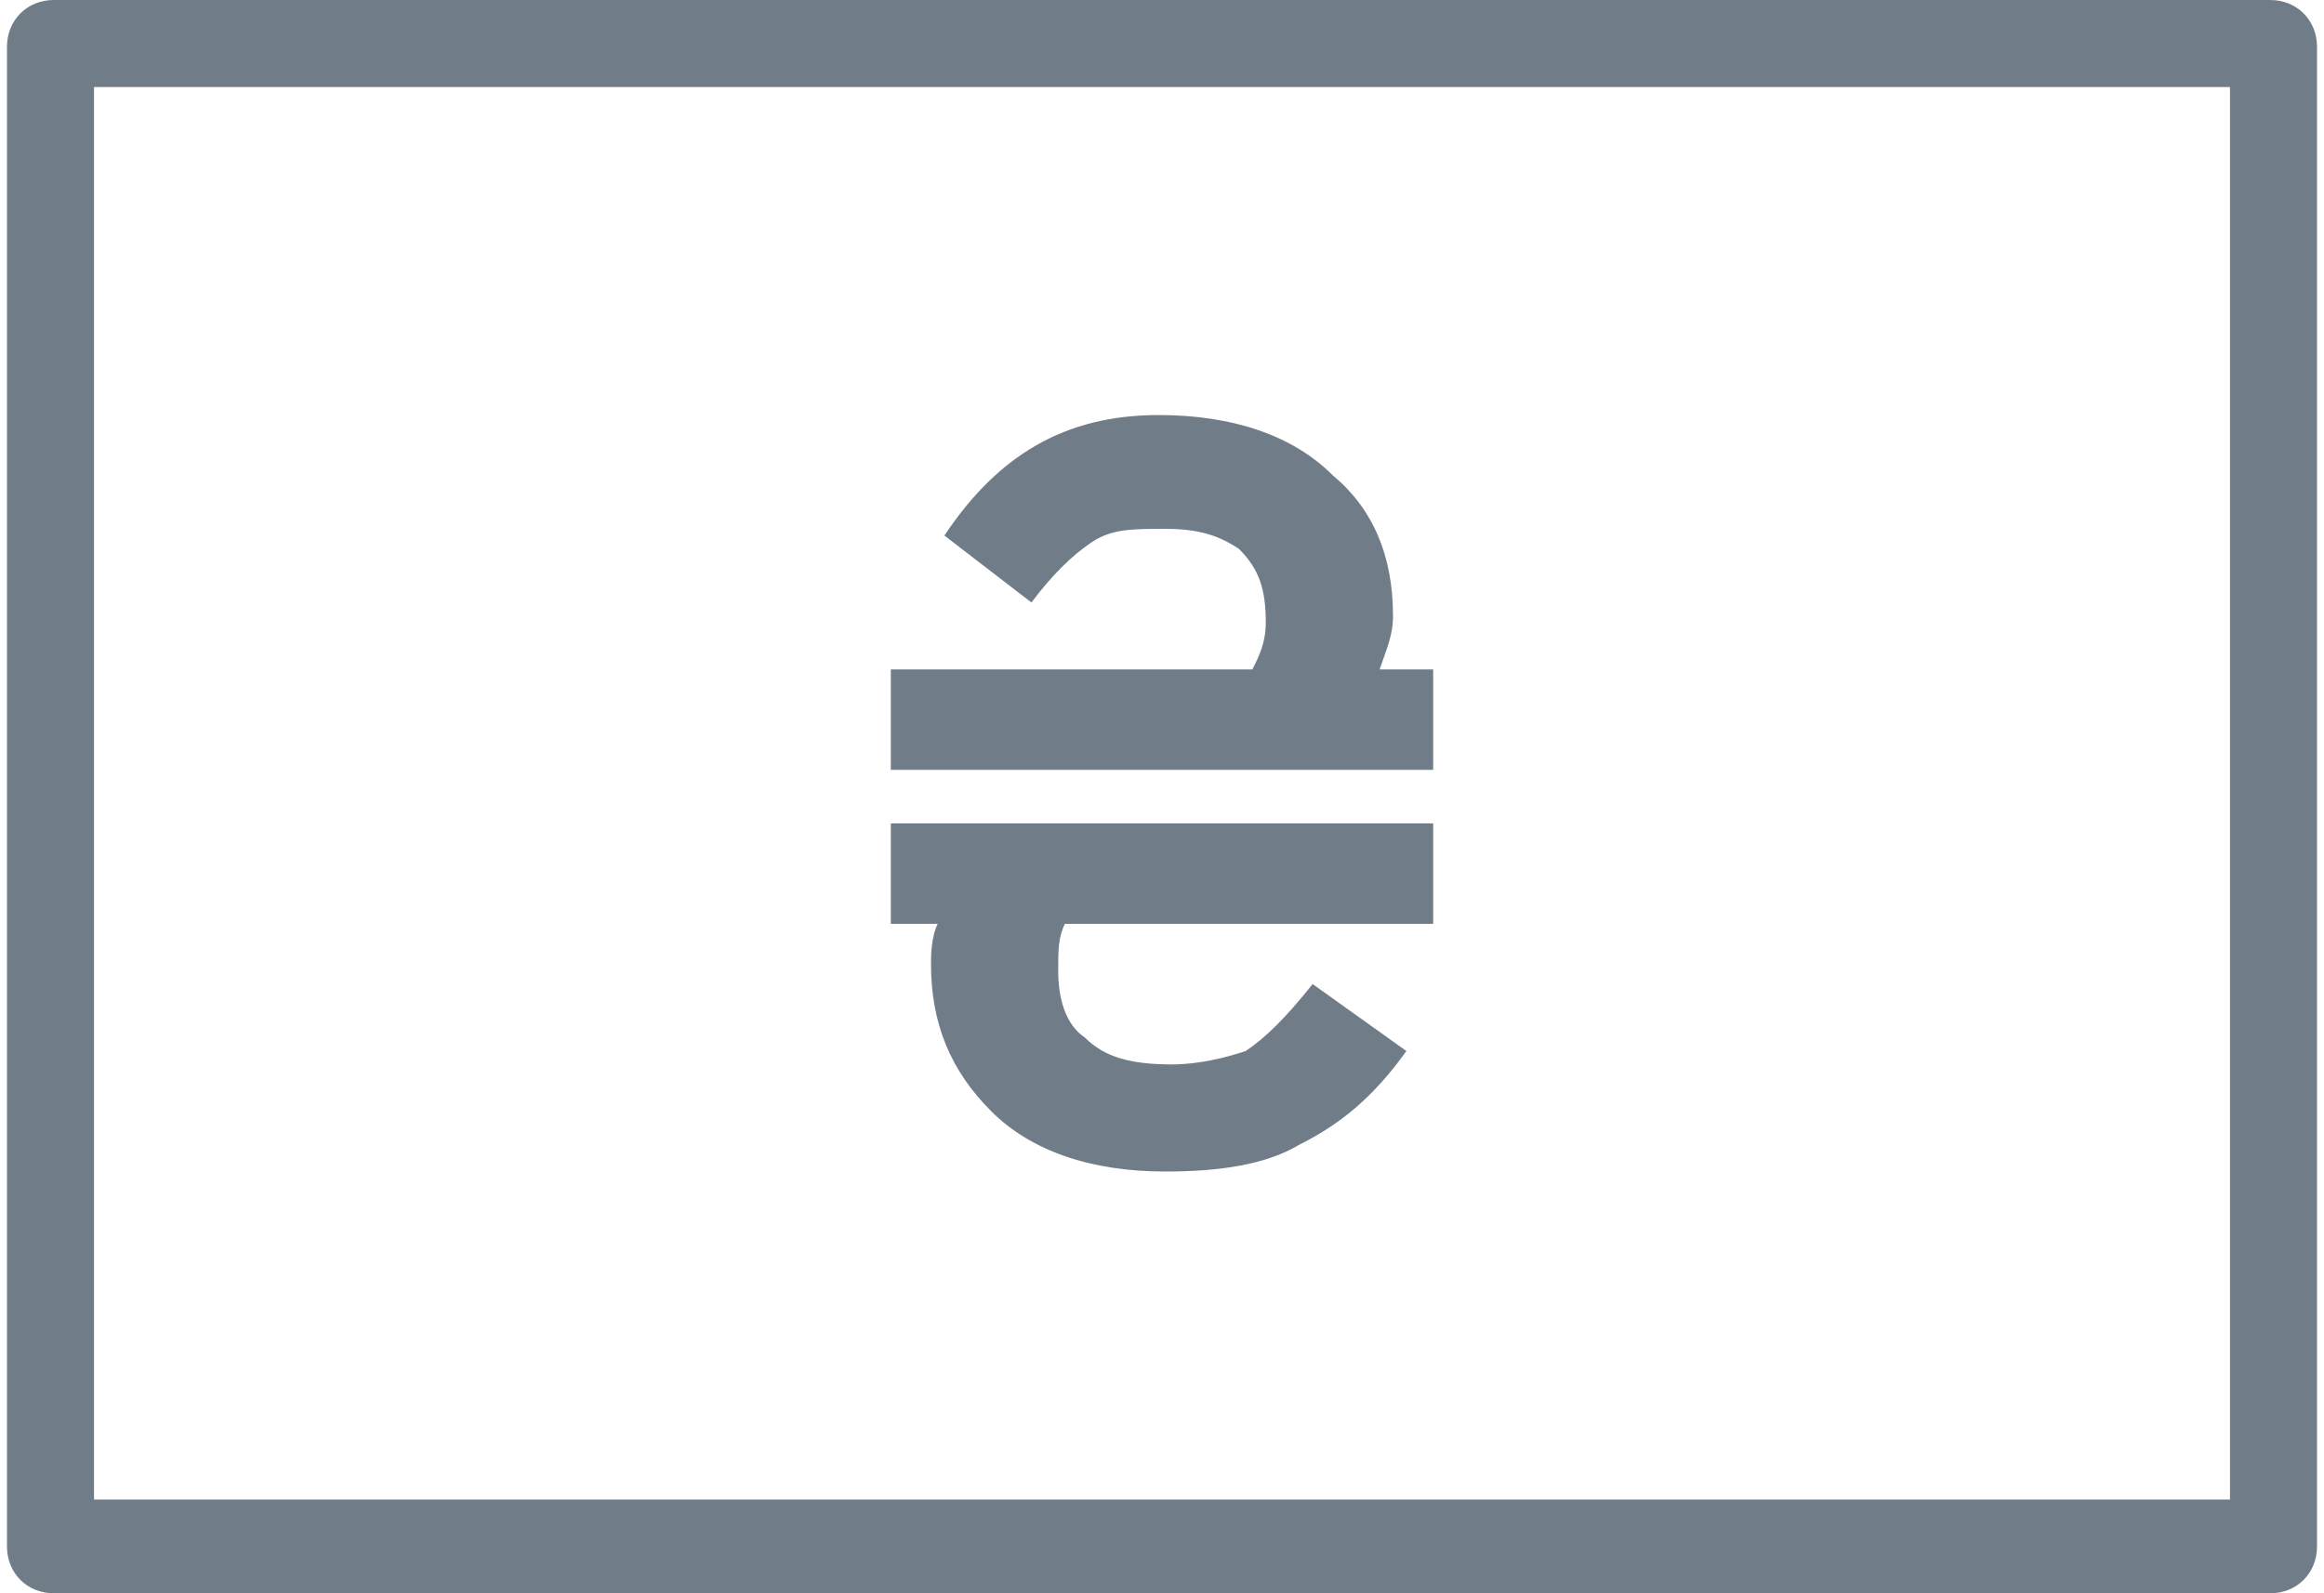
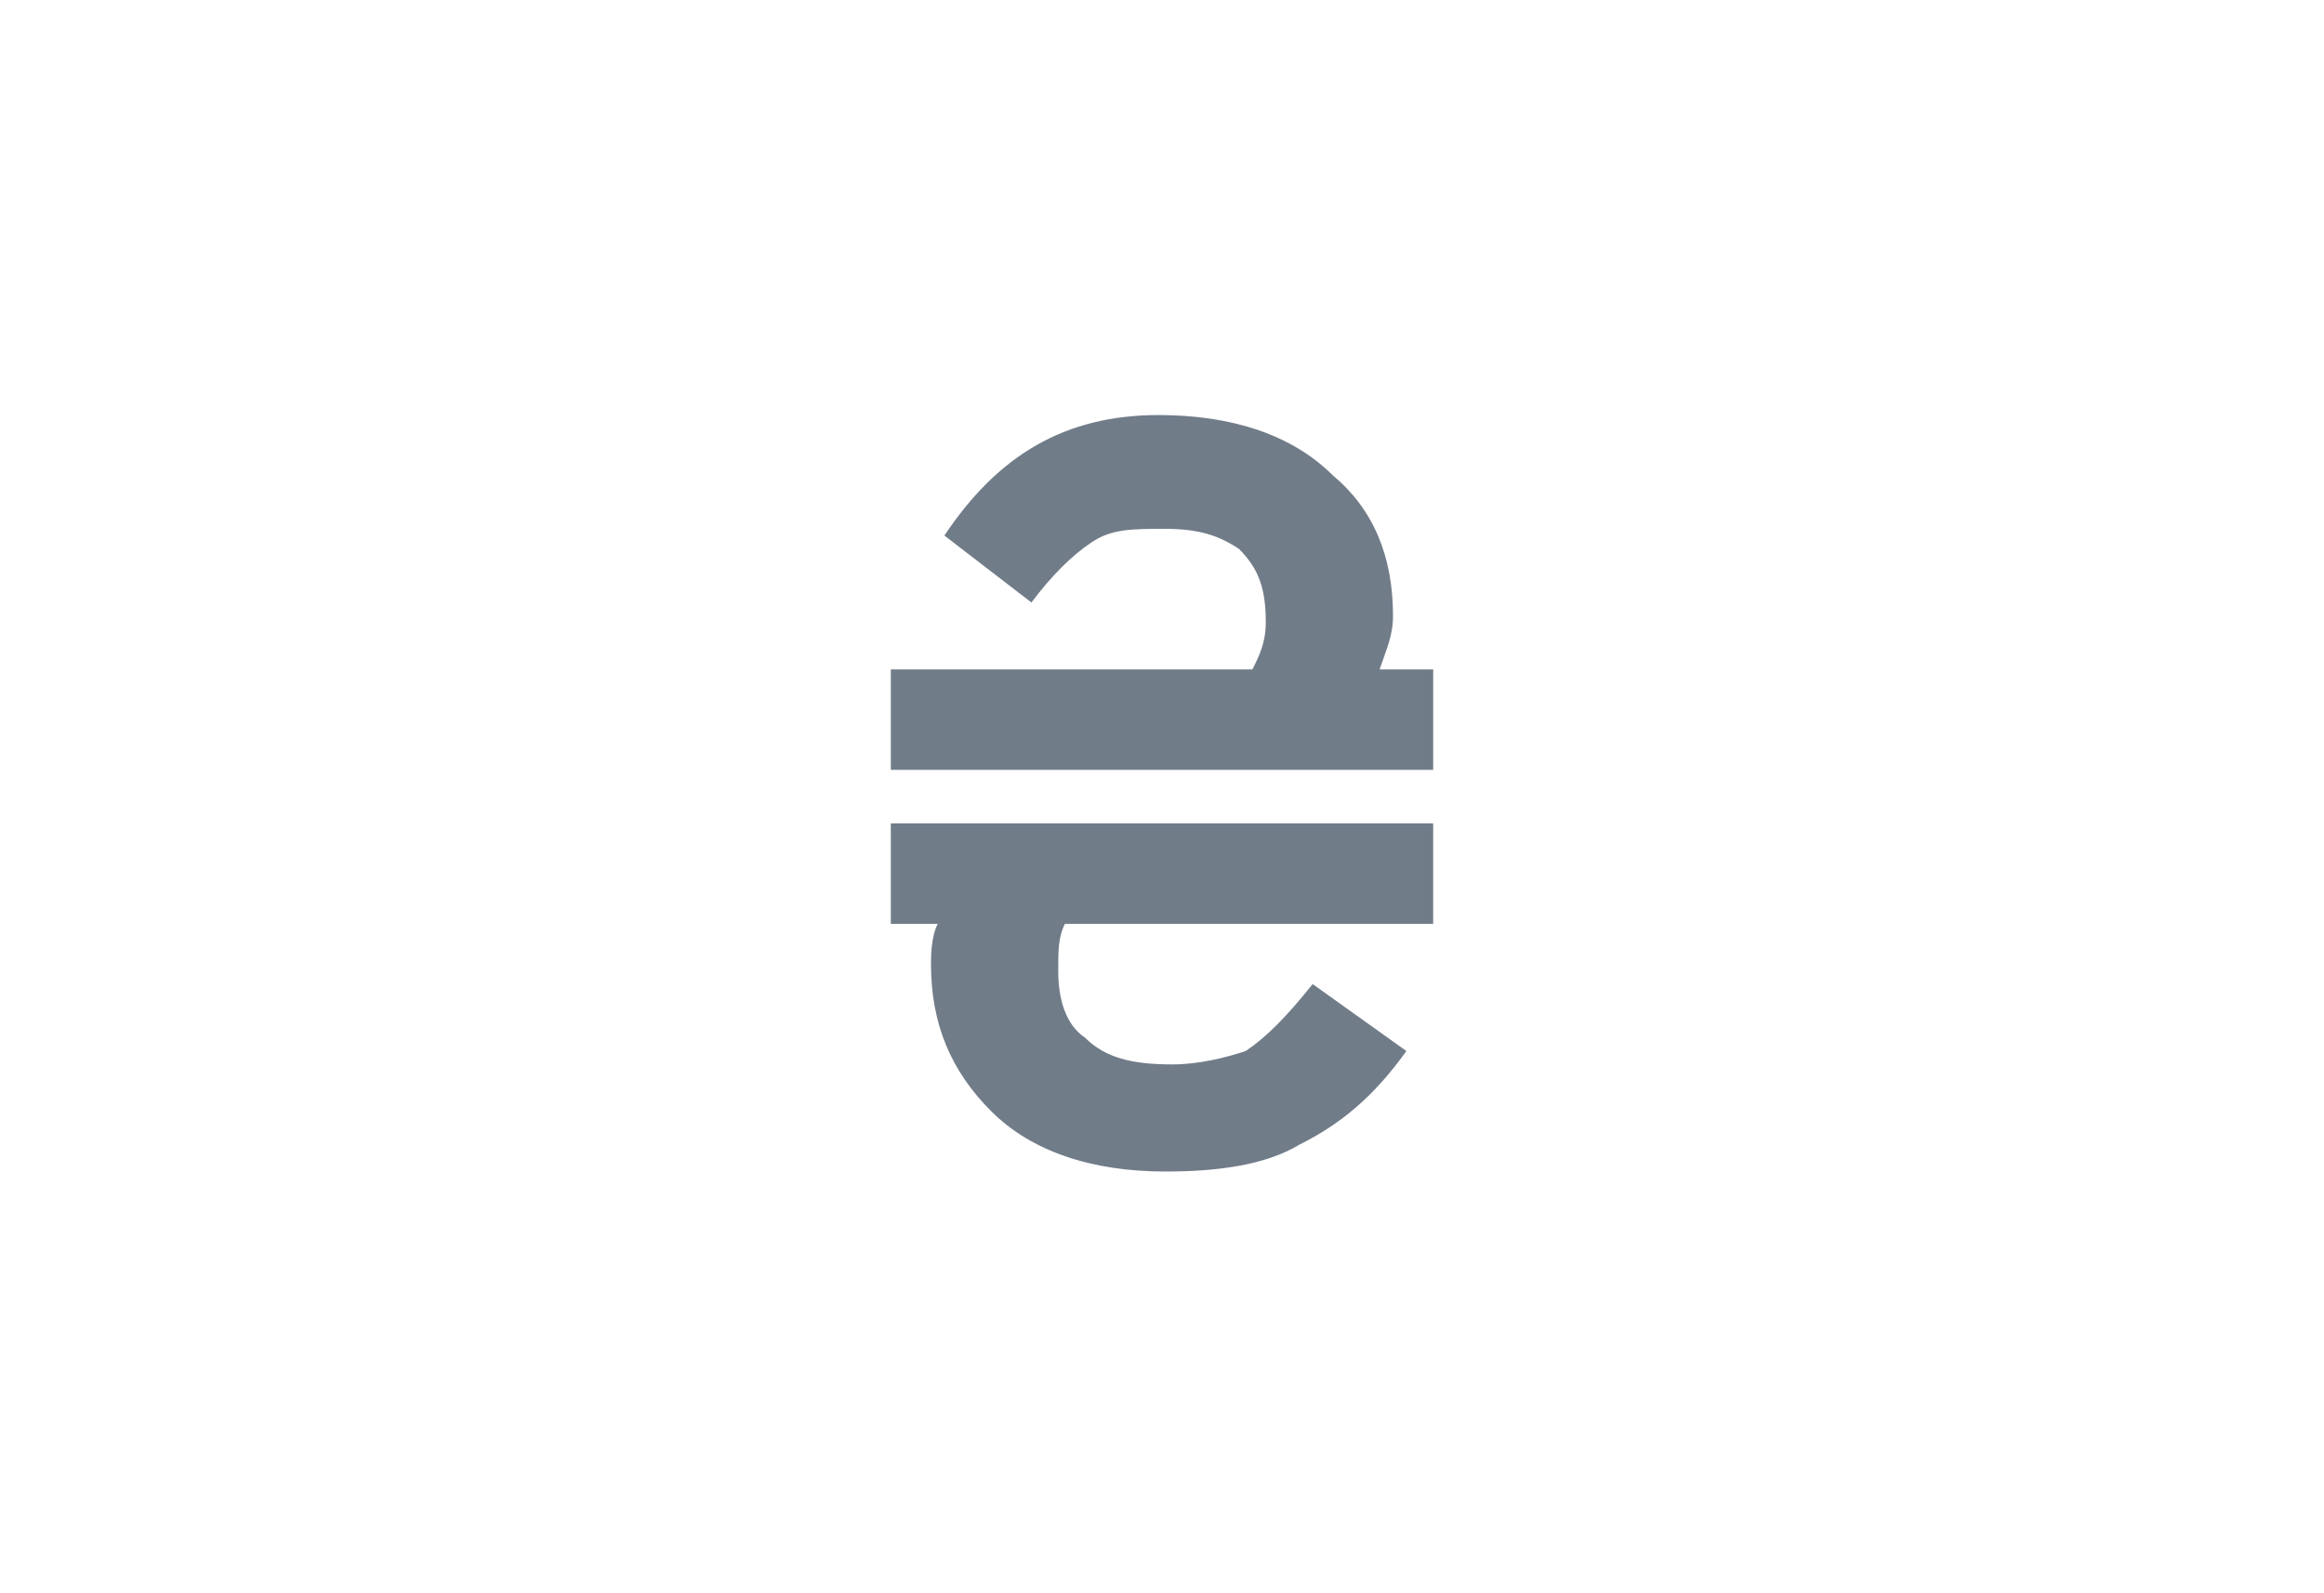
<svg xmlns="http://www.w3.org/2000/svg" xml:space="preserve" width="35px" height="24px" version="1.1" style="shape-rendering:geometricPrecision; text-rendering:geometricPrecision; image-rendering:optimizeQuality; fill-rule:evenodd; clip-rule:evenodd" viewBox="0 0 3.45 2.38">
  <defs>
    <style type="text/css">
   
    .fil0 {fill:#717C89;fill-rule:nonzero}
   
  </style>
  </defs>
  <g id="Слой_x0020_1">
    <g>
-       <path class="fil0" d="M0.13 0.07l0 2.24 -0.13 0 0 -2.24 0.07 -0.07 0.06 0.07zm-0.13 0c0,-0.04 0.03,-0.07 0.07,-0.07 0.03,0 0.06,0.03 0.06,0.07l-0.13 0zm3.38 0.06l-3.31 0 0 -0.13 3.31 0 0.07 0.07 -0.07 0.06zm0 -0.13c0.04,0 0.07,0.03 0.07,0.07 0,0.03 -0.03,0.06 -0.07,0.06l0 -0.13zm-0.06 2.31l0 -2.24 0.13 0 0 2.24 -0.07 0.07 -0.06 -0.07zm0.13 0c0,0.04 -0.03,0.07 -0.07,0.07 -0.03,0 -0.06,-0.03 -0.06,-0.07l0.13 0zm-3.38 -0.07l3.31 0 0 0.14 -3.31 0 -0.07 -0.07 0.07 -0.07zm0 0.14c-0.04,0 -0.07,-0.03 -0.07,-0.07 0,-0.04 0.03,-0.07 0.07,-0.07l0 0.14z" />
-     </g>
+       </g>
    <path class="fil0" d="M1.39 1.38l-0.07 0 0 -0.15 0.81 0 0 0.15 -0.55 0c-0.01,0.02 -0.01,0.04 -0.01,0.07 0,0.04 0.01,0.08 0.04,0.1 0.03,0.03 0.07,0.04 0.13,0.04 0.04,0 0.08,-0.01 0.11,-0.02 0.03,-0.02 0.06,-0.05 0.1,-0.1l0.14 0.1c-0.05,0.07 -0.1,0.11 -0.16,0.14 -0.05,0.03 -0.12,0.04 -0.2,0.04 -0.11,0 -0.2,-0.03 -0.26,-0.09 -0.06,-0.06 -0.09,-0.13 -0.09,-0.22 0,-0.01 0,-0.04 0.01,-0.06zm0.74 -0.23l-0.81 0 0 -0.15 0.54 0c0.01,-0.02 0.02,-0.04 0.02,-0.07 0,-0.05 -0.01,-0.08 -0.04,-0.11 -0.03,-0.02 -0.06,-0.03 -0.11,-0.03 -0.05,0 -0.08,0 -0.11,0.02 -0.03,0.02 -0.06,0.05 -0.09,0.09l-0.13 -0.1c0.08,-0.12 0.18,-0.18 0.32,-0.18 0.11,0 0.2,0.03 0.26,0.09 0.06,0.05 0.09,0.12 0.09,0.21 0,0.03 -0.01,0.05 -0.02,0.08l0.08 0 0 0.15z" />
  </g>
</svg>